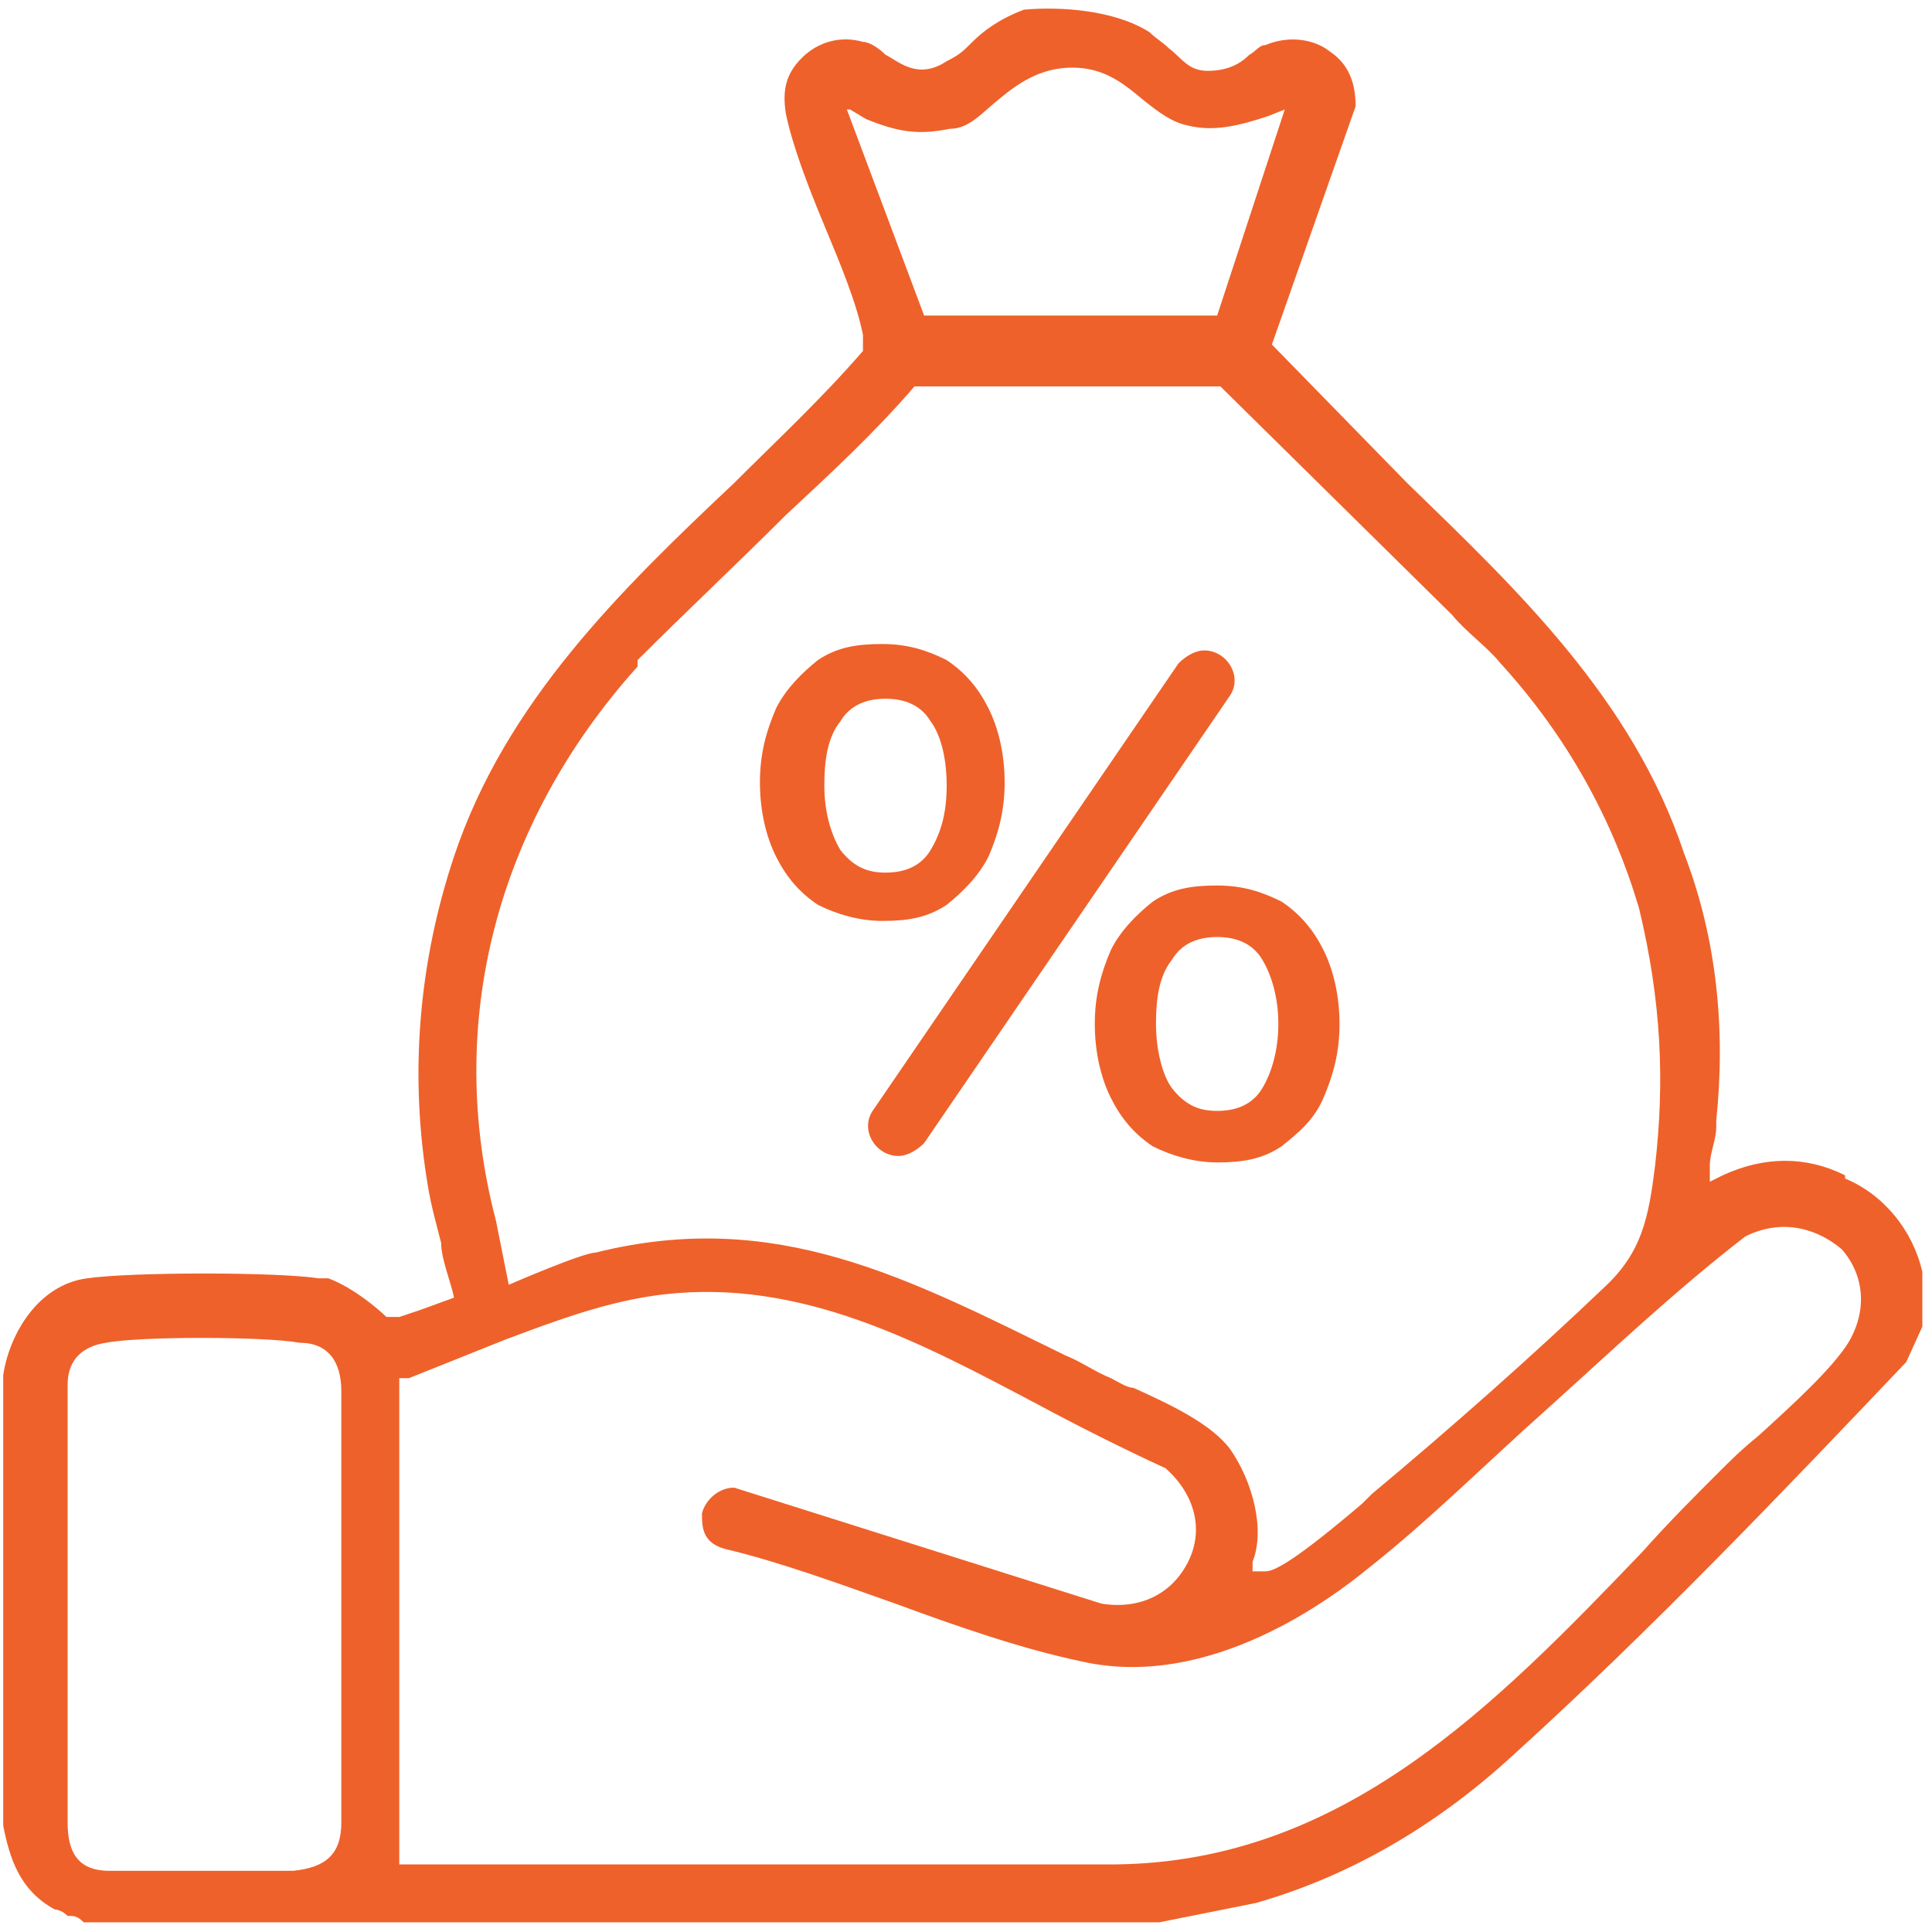
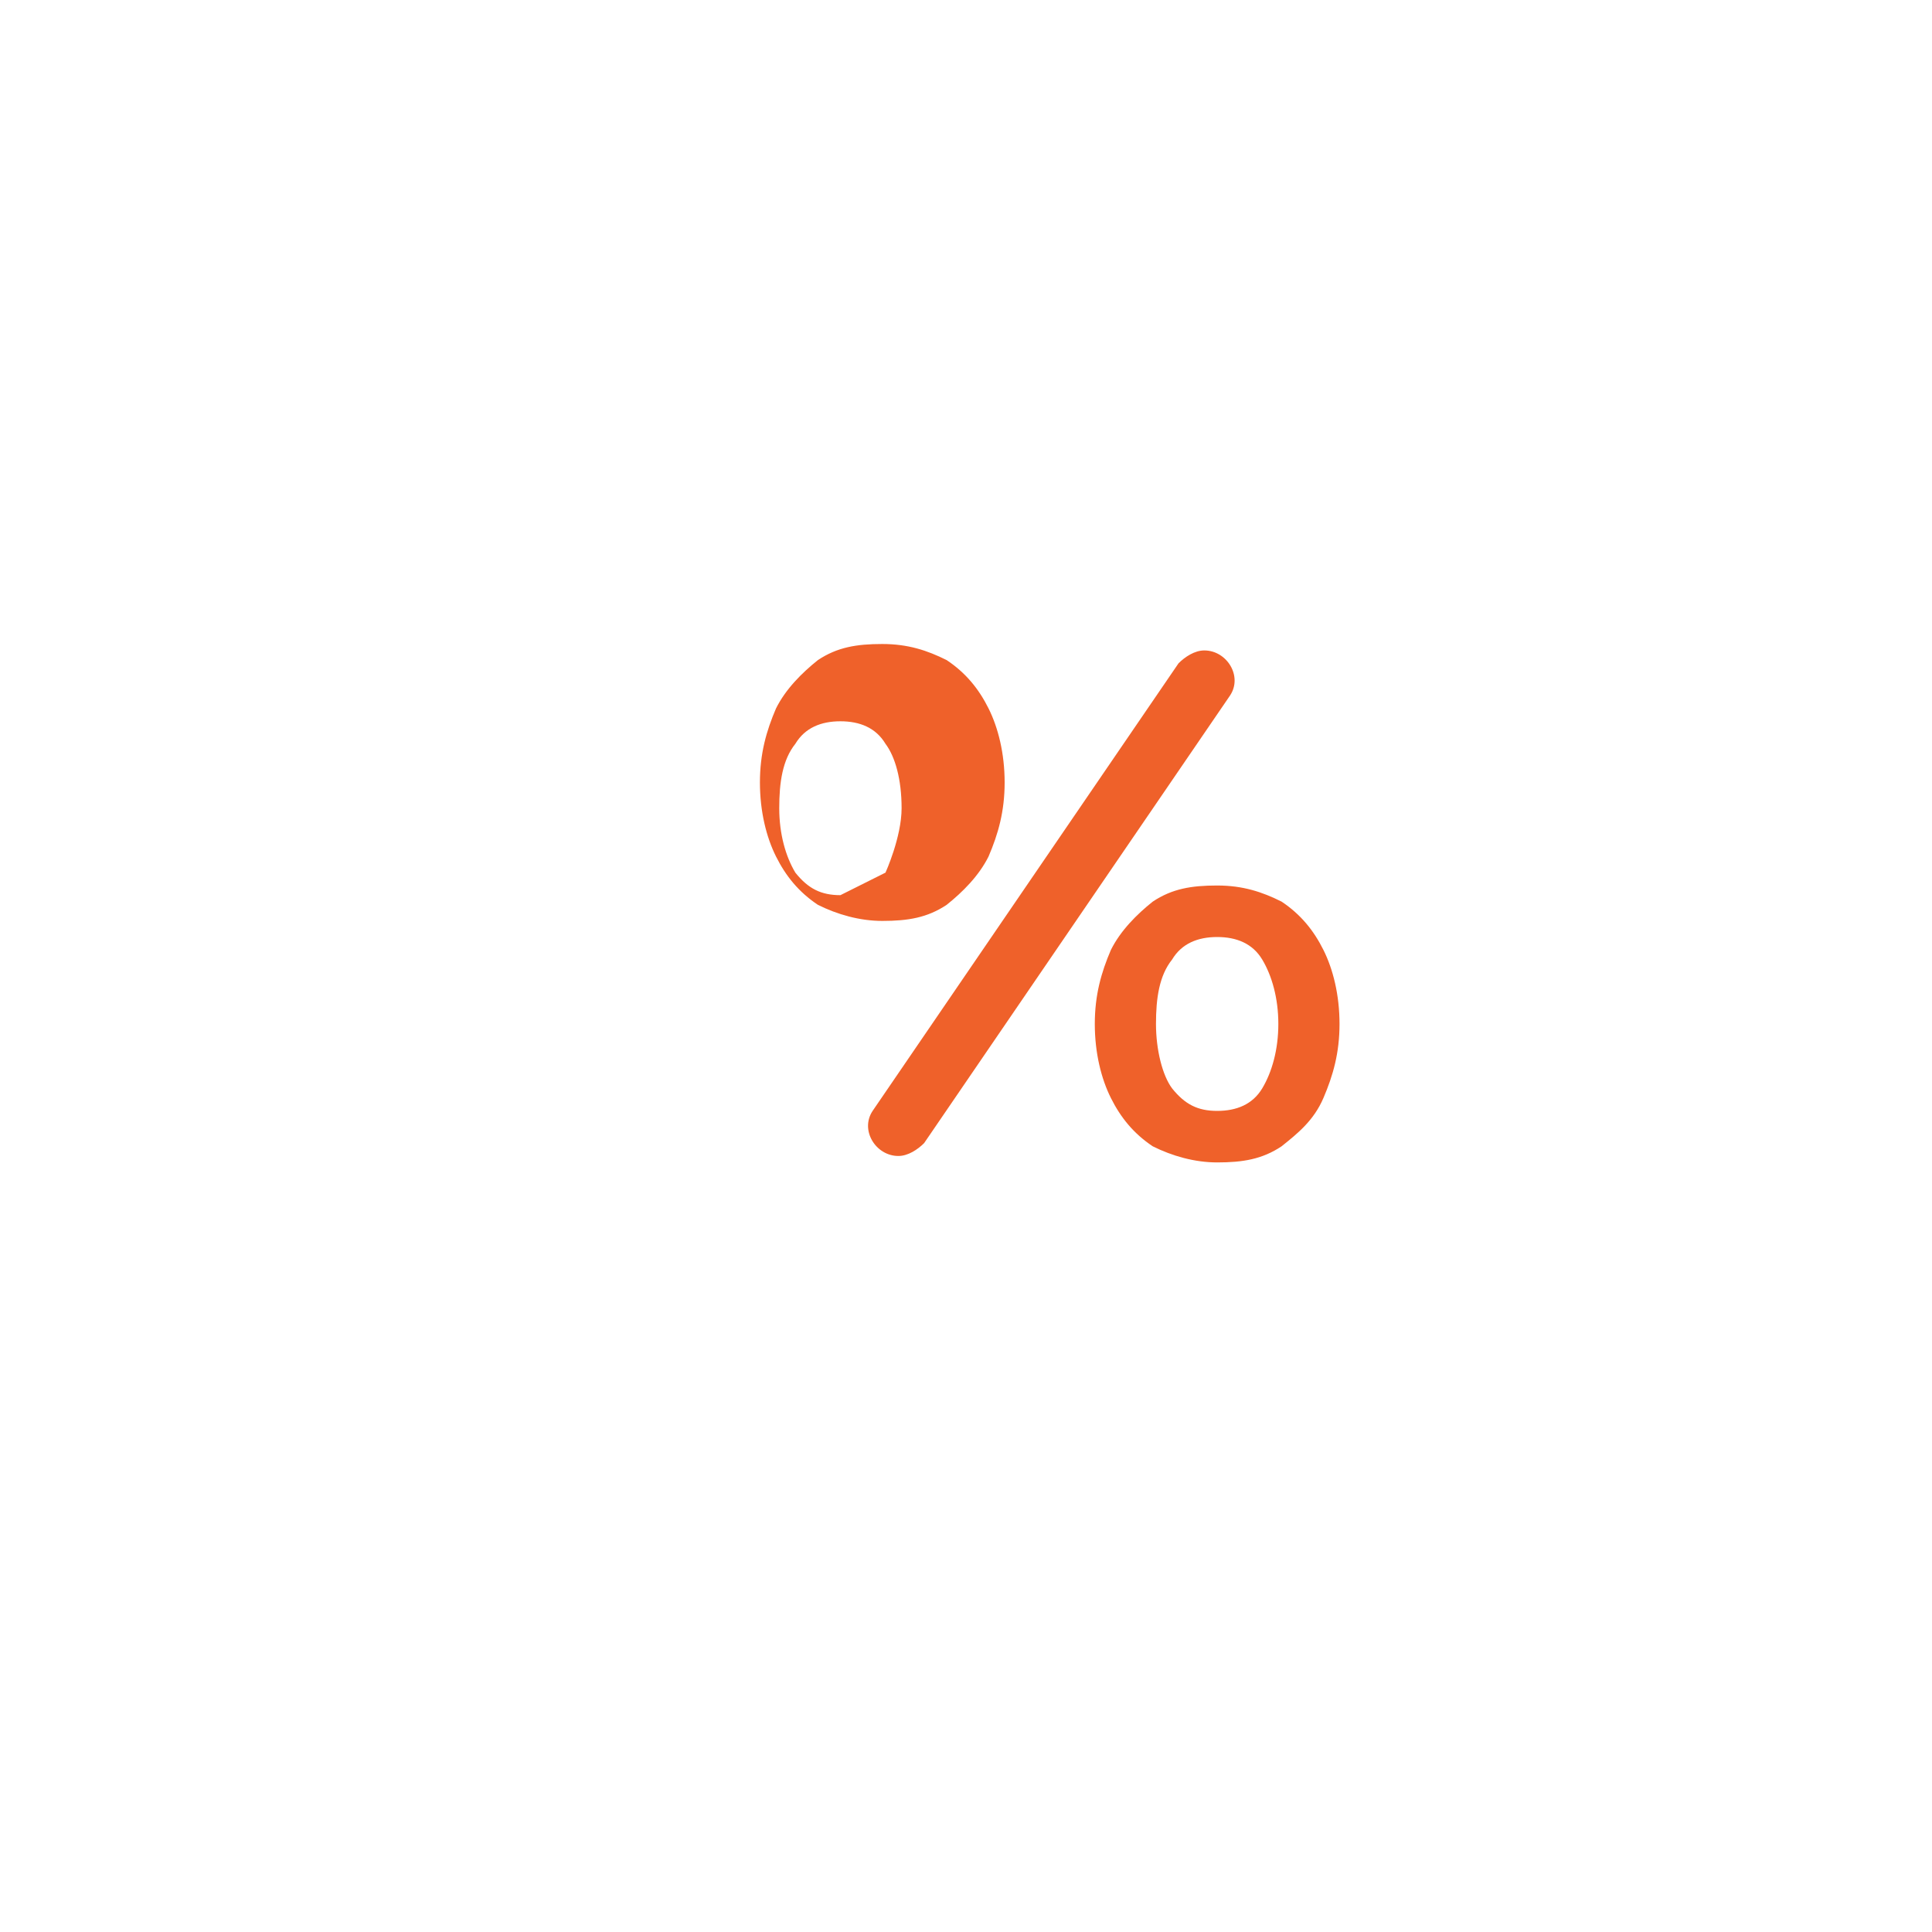
<svg xmlns="http://www.w3.org/2000/svg" id="Layer_1" viewBox="0 0 60 60">
  <defs>
    <style>      .st0 {        fill: #ef612a;      }    </style>
  </defs>
-   <path class="st0" d="M27.4,28.6c-.7,0-1.4-.2-2-.5-.6-.4-1-.9-1.3-1.5s-.5-1.4-.5-2.3.2-1.6.5-2.3c.3-.6.8-1.1,1.3-1.5.6-.4,1.2-.5,2-.5s1.4.2,2,.5c.6.4,1,.9,1.3,1.5s.5,1.4.5,2.3-.2,1.6-.5,2.3c-.3.6-.8,1.1-1.3,1.5-.6.4-1.2.5-2,.5ZM27.5,27.1c.6,0,1.1-.2,1.4-.7s.5-1.1.5-2-.2-1.6-.5-2c-.3-.5-.8-.7-1.4-.7s-1.1.2-1.4.7c-.4.5-.5,1.2-.5,2s.2,1.5.5,2c.4.5.8.7,1.4.7ZM27.1,34.5l9.5-13.9c.2-.2.5-.4.8-.4h0c.7,0,1.2.8.8,1.4l-9.5,13.9c-.2.2-.5.4-.8.4h0c-.7,0-1.2-.8-.8-1.4ZM37.8,36.1c-.7,0-1.4-.2-2-.5-.6-.4-1-.9-1.3-1.5s-.5-1.4-.5-2.3.2-1.6.5-2.3c.3-.6.8-1.1,1.3-1.5.6-.4,1.2-.5,2-.5s1.4.2,2,.5c.6.4,1,.9,1.3,1.5s.5,1.4.5,2.3-.2,1.6-.5,2.3-.8,1.1-1.3,1.5c-.6.4-1.2.5-2,.5ZM37.8,34.5c.6,0,1.1-.2,1.4-.7.3-.5.5-1.2.5-2s-.2-1.5-.5-2-.8-.7-1.4-.7-1.1.2-1.4.7c-.4.5-.5,1.2-.5,2s.2,1.6.5,2c.4.5.8.7,1.4.7Z" />
-   <path class="st0" d="M57.3,36.5c-1.2-.6-2.5-.6-3.8,0l-.4.2v-.5c0-.4.2-.8.2-1.2v-.2c.3-2.9,0-5.7-1-8.3-1.6-4.8-5.2-8.2-8.6-11.5l-4.2-4.3,2.6-7.4c0-.7-.2-1.3-.8-1.7-.5-.4-1.3-.5-2-.2-.2,0-.3.2-.5.3-.3.3-.7.5-1.3.5s-.8-.4-1.2-.7c-.2-.2-.4-.3-.6-.5-1.1-.7-2.8-.8-3.9-.7-.8.3-1.3.7-1.6,1s-.4.4-.8.6c-.9.6-1.5,0-1.9-.2-.2-.2-.5-.4-.7-.4-.7-.2-1.4,0-1.9.5s-.6,1-.5,1.7c.2,1,.7,2.3,1.2,3.5s1,2.4,1.2,3.4v.5c-1.3,1.5-2.7,2.8-4,4.1-3.5,3.3-7.1,6.8-8.7,11.6-1.1,3.3-1.4,6.8-.8,10.3.1.6.3,1.3.4,1.7,0,.5.3,1.2.4,1.7l-1.1.4-.6.2h-.4c0,0,0,0,0,0-.2-.2-1-.9-1.8-1.2h-.3c-1.3-.2-5.8-.2-7.2,0-1.5.2-2.4,1.7-2.6,3v14c.2,1,.5,2,1.6,2.6,0,0,.2,0,.4.2.2,0,.3,0,.5.2h33.4l3-.6c2.8-.8,5.5-2.3,8-4.6,4.3-3.9,8.4-8.2,12.2-12.2l.5-1.1v-1.7c-.3-1.3-1.2-2.4-2.4-2.9h0ZM26.3,3.4h.1l.5.3c1,.4,1.6.5,2.6.3.6,0,1-.5,1.5-.9.6-.5,1.3-1,2.3-1s1.6.5,2.2,1c.5.4.9.7,1.4.8.8.2,1.6,0,2.5-.3l.5-.2-2.1,6.4h-9.1s-2.4-6.4-2.4-6.4ZM19.8,20.7v-.2c1.5-1.5,3.1-3,4.6-4.5,1.4-1.3,2.8-2.6,4-4h9.5l7.2,7.1h0c.4.5,1.1,1,1.5,1.5,2.1,2.3,3.5,4.9,4.3,7.6.7,2.9.8,5.4.5,8-.2,1.6-.4,2.7-1.6,3.8-2.2,2.1-4.8,4.4-7.2,6.4l-.3.3c-2,1.7-2.7,2.1-3,2.1h-.4v-.3c.4-1,0-2.5-.7-3.5-.6-.8-1.9-1.4-3-1.9-.2,0-.5-.2-.7-.3-.5-.2-.9-.5-1.4-.7-4.9-2.4-9-4.6-14.6-3.2-.4,0-2.7,1-2.7,1l-.4-2c-1.6-6.1,0-12.3,4.4-17.2ZM10.6,56.6c0,1-.5,1.4-1.5,1.5H3.4c-1,0-1.3-.6-1.3-1.5v-13.6c0-.8.5-1.2,1.2-1.3,1-.2,4.9-.2,6,0,.9,0,1.3.6,1.3,1.5v13.5h0ZM57.4,41.7c-.5.8-1.7,1.9-2.8,2.9-.5.4-.9.8-1.2,1.1-.8.8-1.6,1.6-2.4,2.5-4.6,4.8-9.3,9.6-16.3,9.7H12.4v-15.1h.3c1-.4,2-.8,3-1.2,1.6-.6,3.2-1.2,4.9-1.4,4.3-.5,8,1.5,11.6,3.4,1.3.7,2.7,1.4,4,2,.9.8,1.2,1.9.7,2.9s-1.5,1.5-2.7,1.3l-11.4-3.6c-.5,0-.9.4-1,.8,0,.4,0,.9.7,1.1,1.7.4,3.6,1.1,5.3,1.7,1.9.7,3.9,1.4,5.8,1.8,4,.9,7.8-2,8.9-2.9,1.9-1.5,3.7-3.3,5.5-4.9,2-1.8,4-3.7,6.2-5.4,1.2-.6,2.3-.2,3,.4.7.8.8,1.9.2,2.9Z" />
+   <path class="st0" d="M27.4,28.6c-.7,0-1.4-.2-2-.5-.6-.4-1-.9-1.3-1.5s-.5-1.4-.5-2.3.2-1.6.5-2.3c.3-.6.8-1.1,1.3-1.5.6-.4,1.2-.5,2-.5s1.4.2,2,.5c.6.4,1,.9,1.3,1.5s.5,1.4.5,2.3-.2,1.6-.5,2.3c-.3.6-.8,1.1-1.3,1.5-.6.4-1.2.5-2,.5ZM27.5,27.1s.5-1.1.5-2-.2-1.6-.5-2c-.3-.5-.8-.7-1.4-.7s-1.1.2-1.4.7c-.4.5-.5,1.2-.5,2s.2,1.5.5,2c.4.5.8.7,1.4.7ZM27.1,34.5l9.5-13.9c.2-.2.5-.4.8-.4h0c.7,0,1.2.8.8,1.4l-9.5,13.9c-.2.2-.5.4-.8.4h0c-.7,0-1.2-.8-.8-1.4ZM37.8,36.1c-.7,0-1.4-.2-2-.5-.6-.4-1-.9-1.3-1.5s-.5-1.4-.5-2.3.2-1.6.5-2.3c.3-.6.8-1.1,1.3-1.5.6-.4,1.2-.5,2-.5s1.4.2,2,.5c.6.4,1,.9,1.3,1.5s.5,1.4.5,2.3-.2,1.6-.5,2.3-.8,1.1-1.3,1.5c-.6.4-1.2.5-2,.5ZM37.8,34.5c.6,0,1.1-.2,1.4-.7.3-.5.5-1.2.5-2s-.2-1.5-.5-2-.8-.7-1.4-.7-1.1.2-1.4.7c-.4.5-.5,1.2-.5,2s.2,1.6.5,2c.4.5.8.7,1.4.7Z" />
</svg>